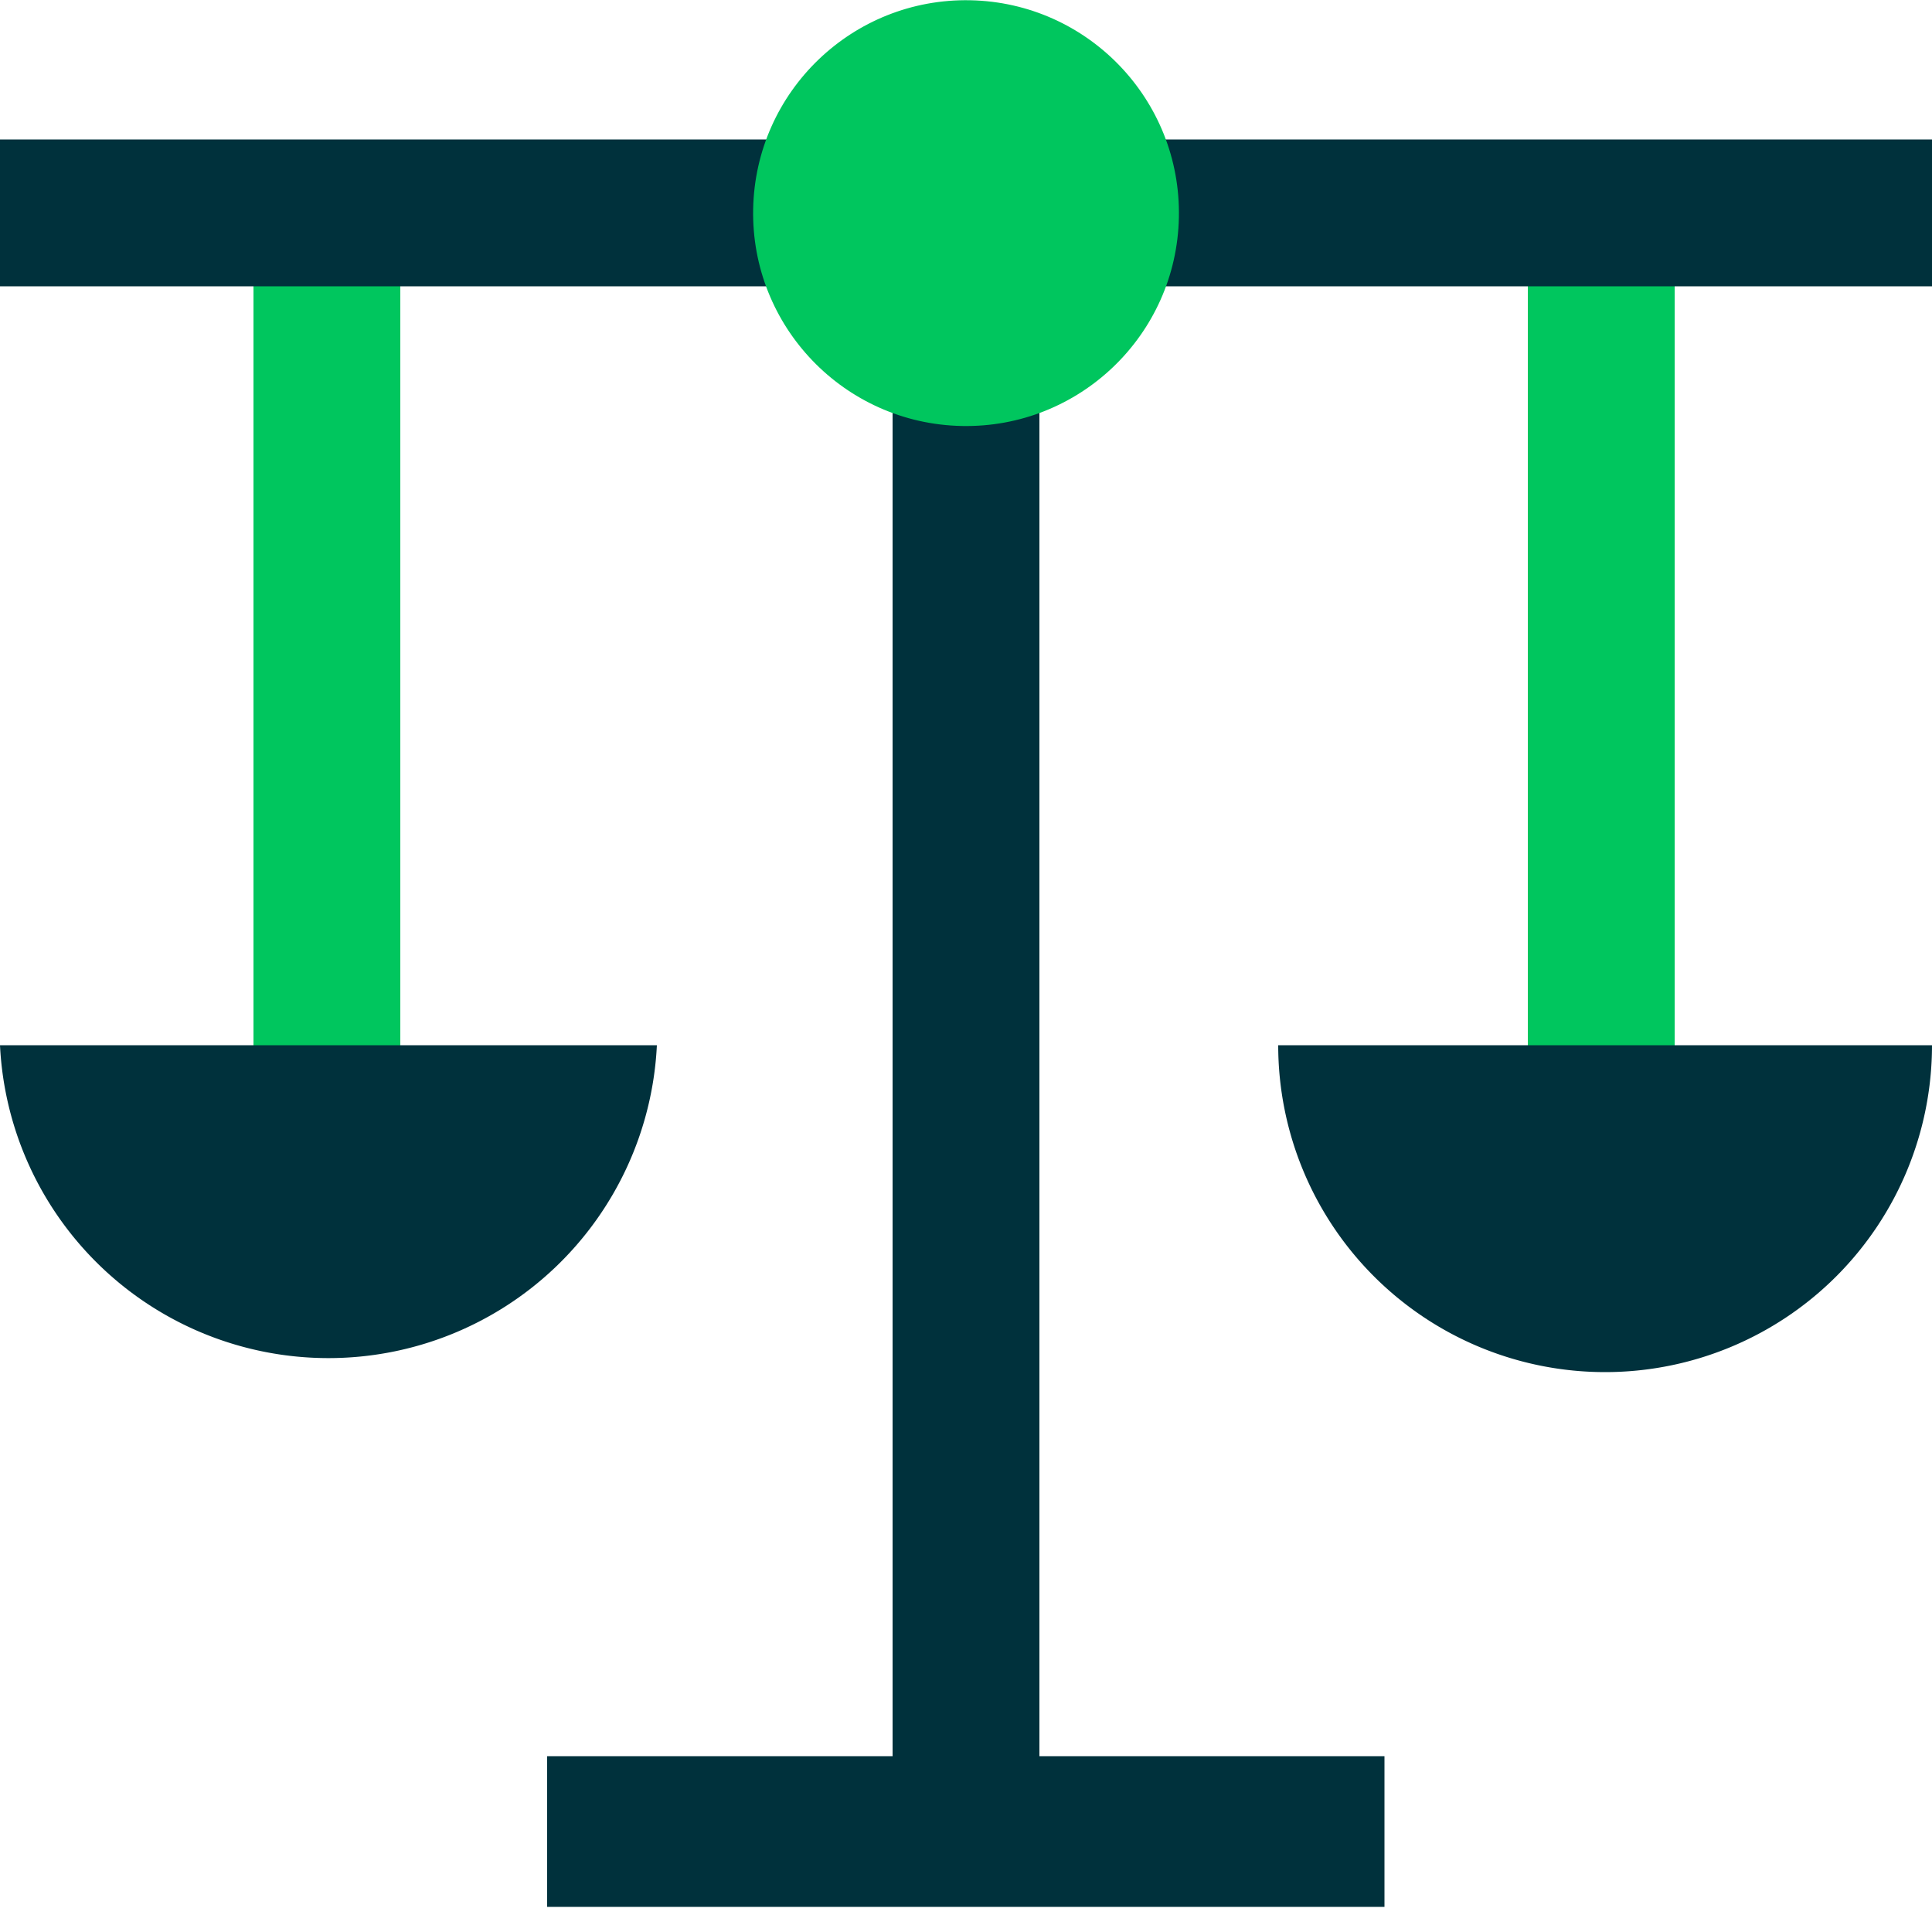
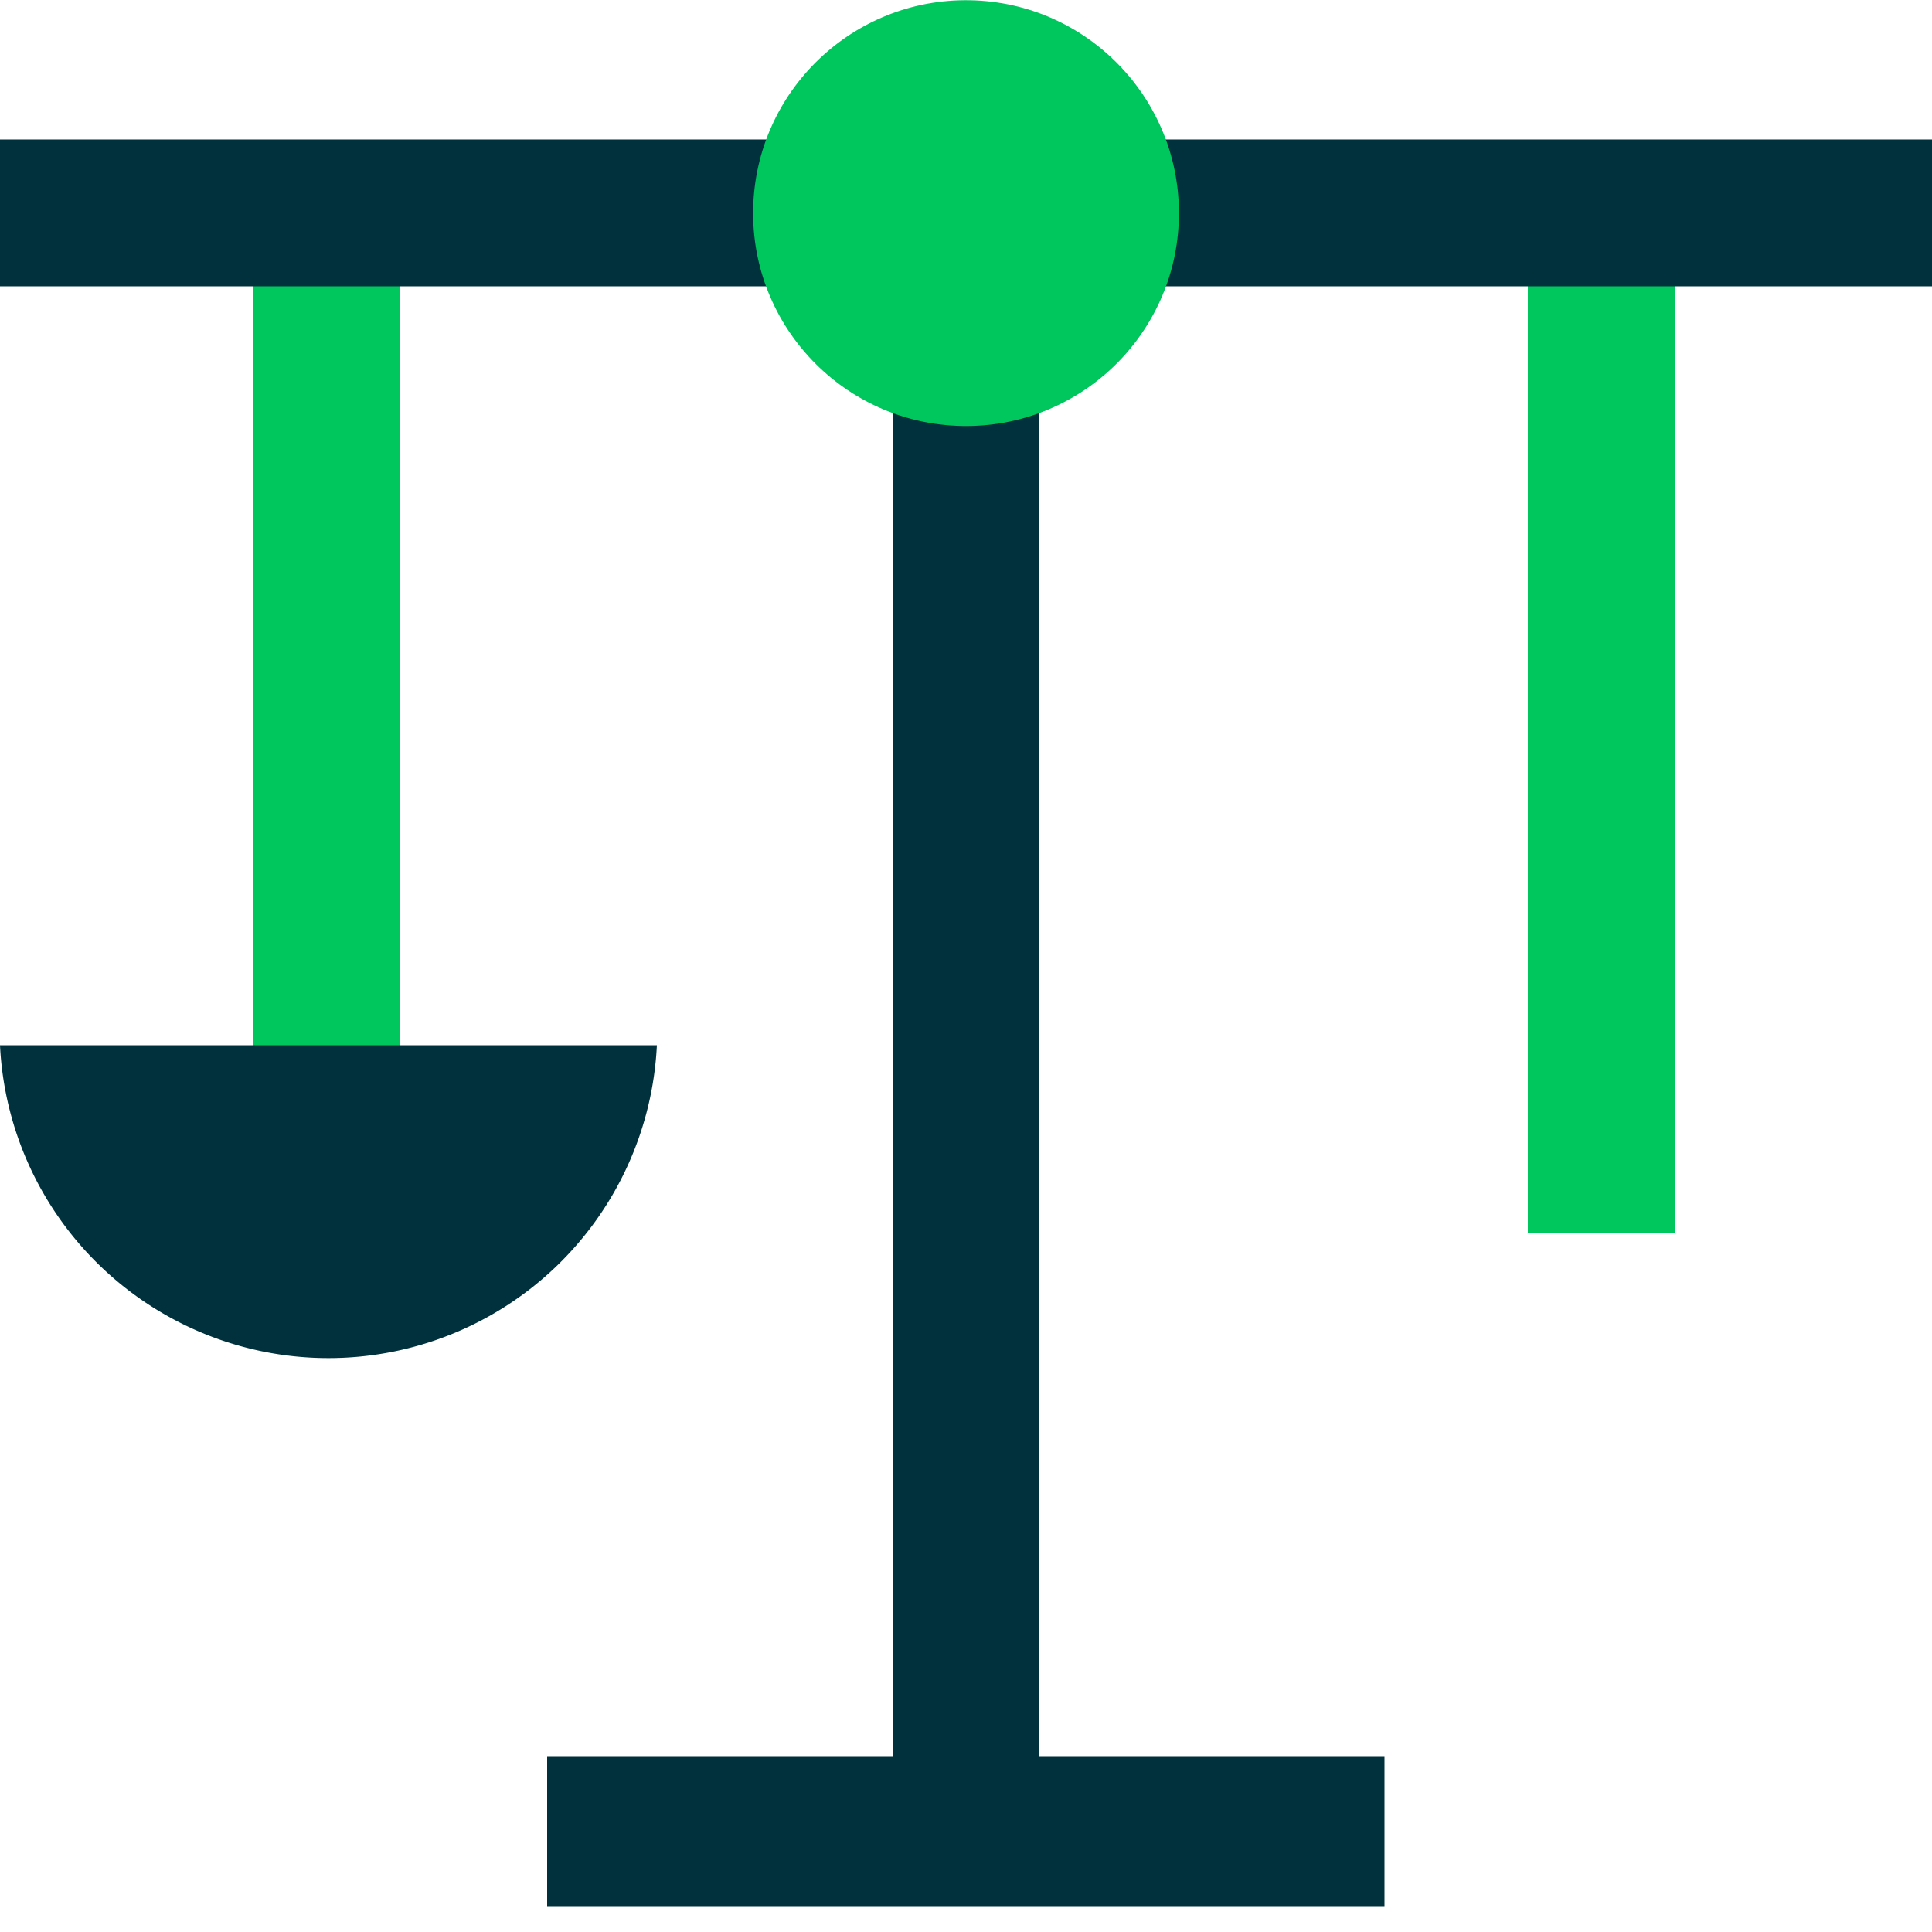
<svg xmlns="http://www.w3.org/2000/svg" viewBox="0 0 50 50">
  <defs>
    <style>.cls-1{fill:#00313c;}.cls-2{fill:#00c65e;}</style>
  </defs>
  <g id="Icons">
    <rect class="cls-1" x="23.1" y="5.51" width="3.8" height="41.83" />
    <rect class="cls-2" x="39.54" y="5.51" width="3.8" height="26.39" />
-     <path class="cls-1" d="M50,27.05a8.46,8.46,0,0,1-16.92,0" />
    <rect class="cls-2" x="6.56" y="5.51" width="3.8" height="26.39" />
    <path class="cls-1" d="M17,27.05a8.51,8.51,0,0,1-17,0" />
    <rect class="cls-1" y="3.61" width="50" height="3.8" />
    <circle class="cls-2" cx="25" cy="5.51" r="5.51" transform="translate(18.99 30.4) rotate(-88.85)" />
    <rect class="cls-1" x="14.16" y="45.45" width="21.67" height="3.9" />
  </g>
</svg>